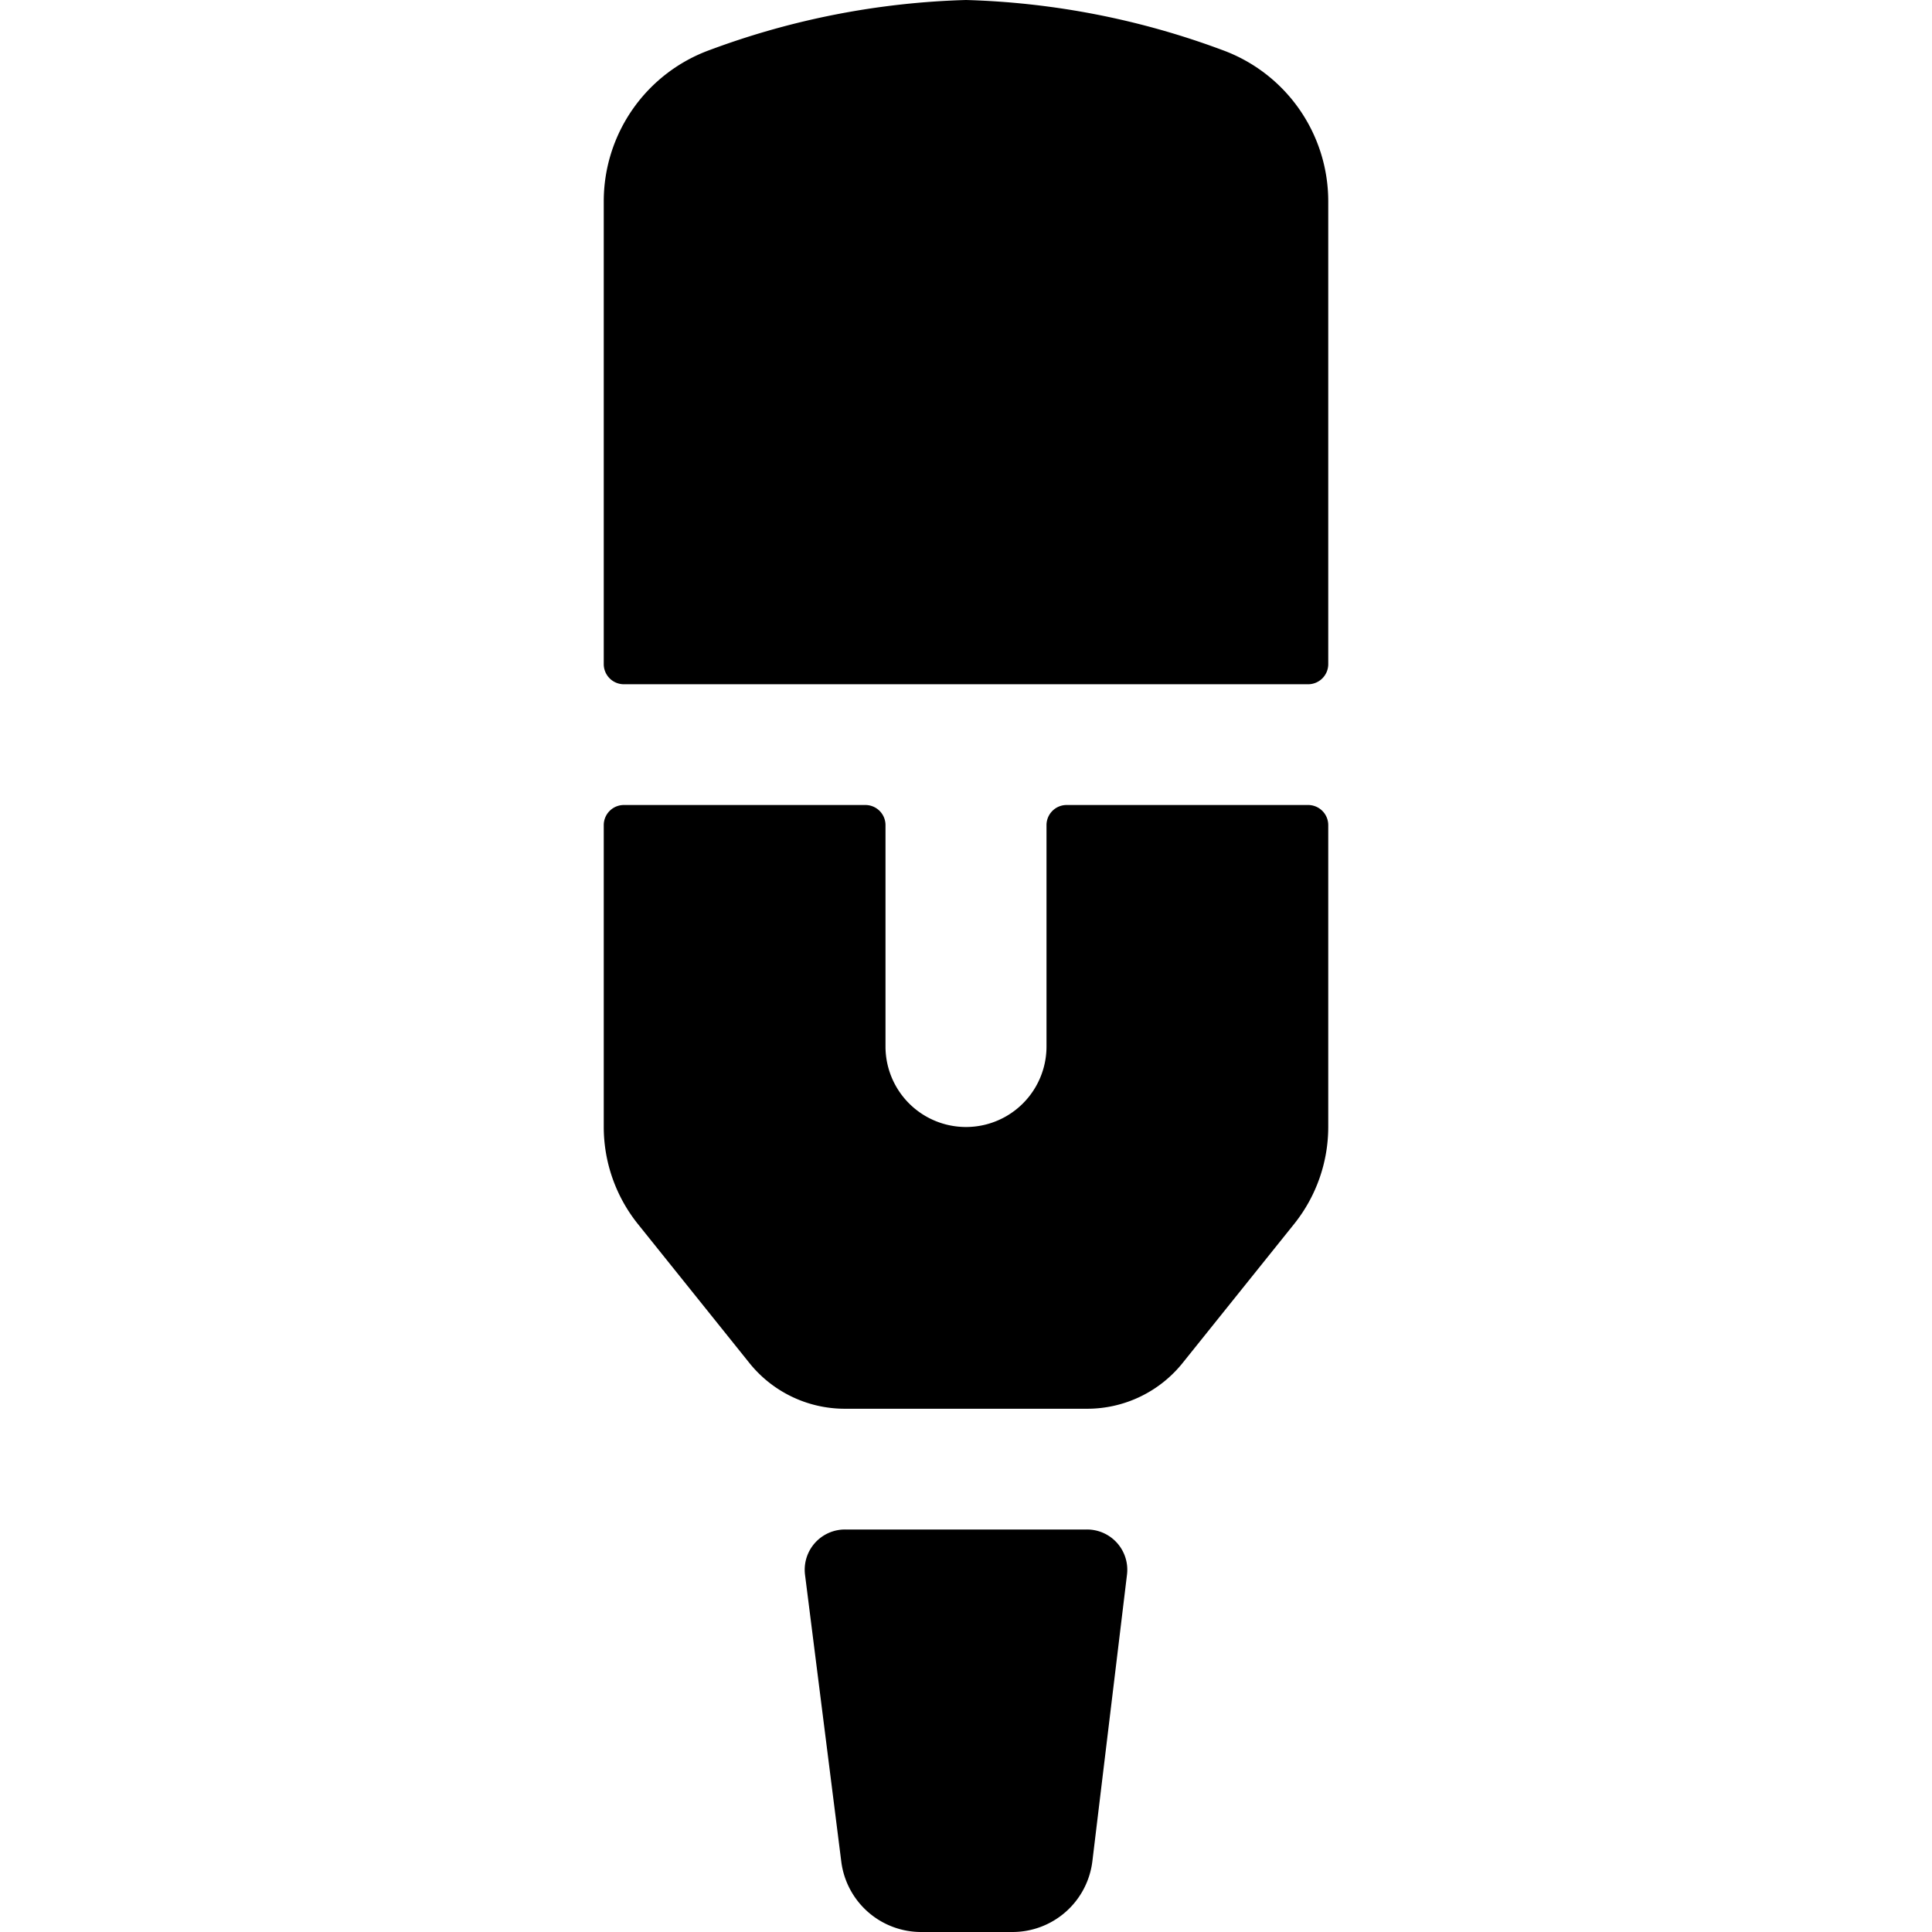
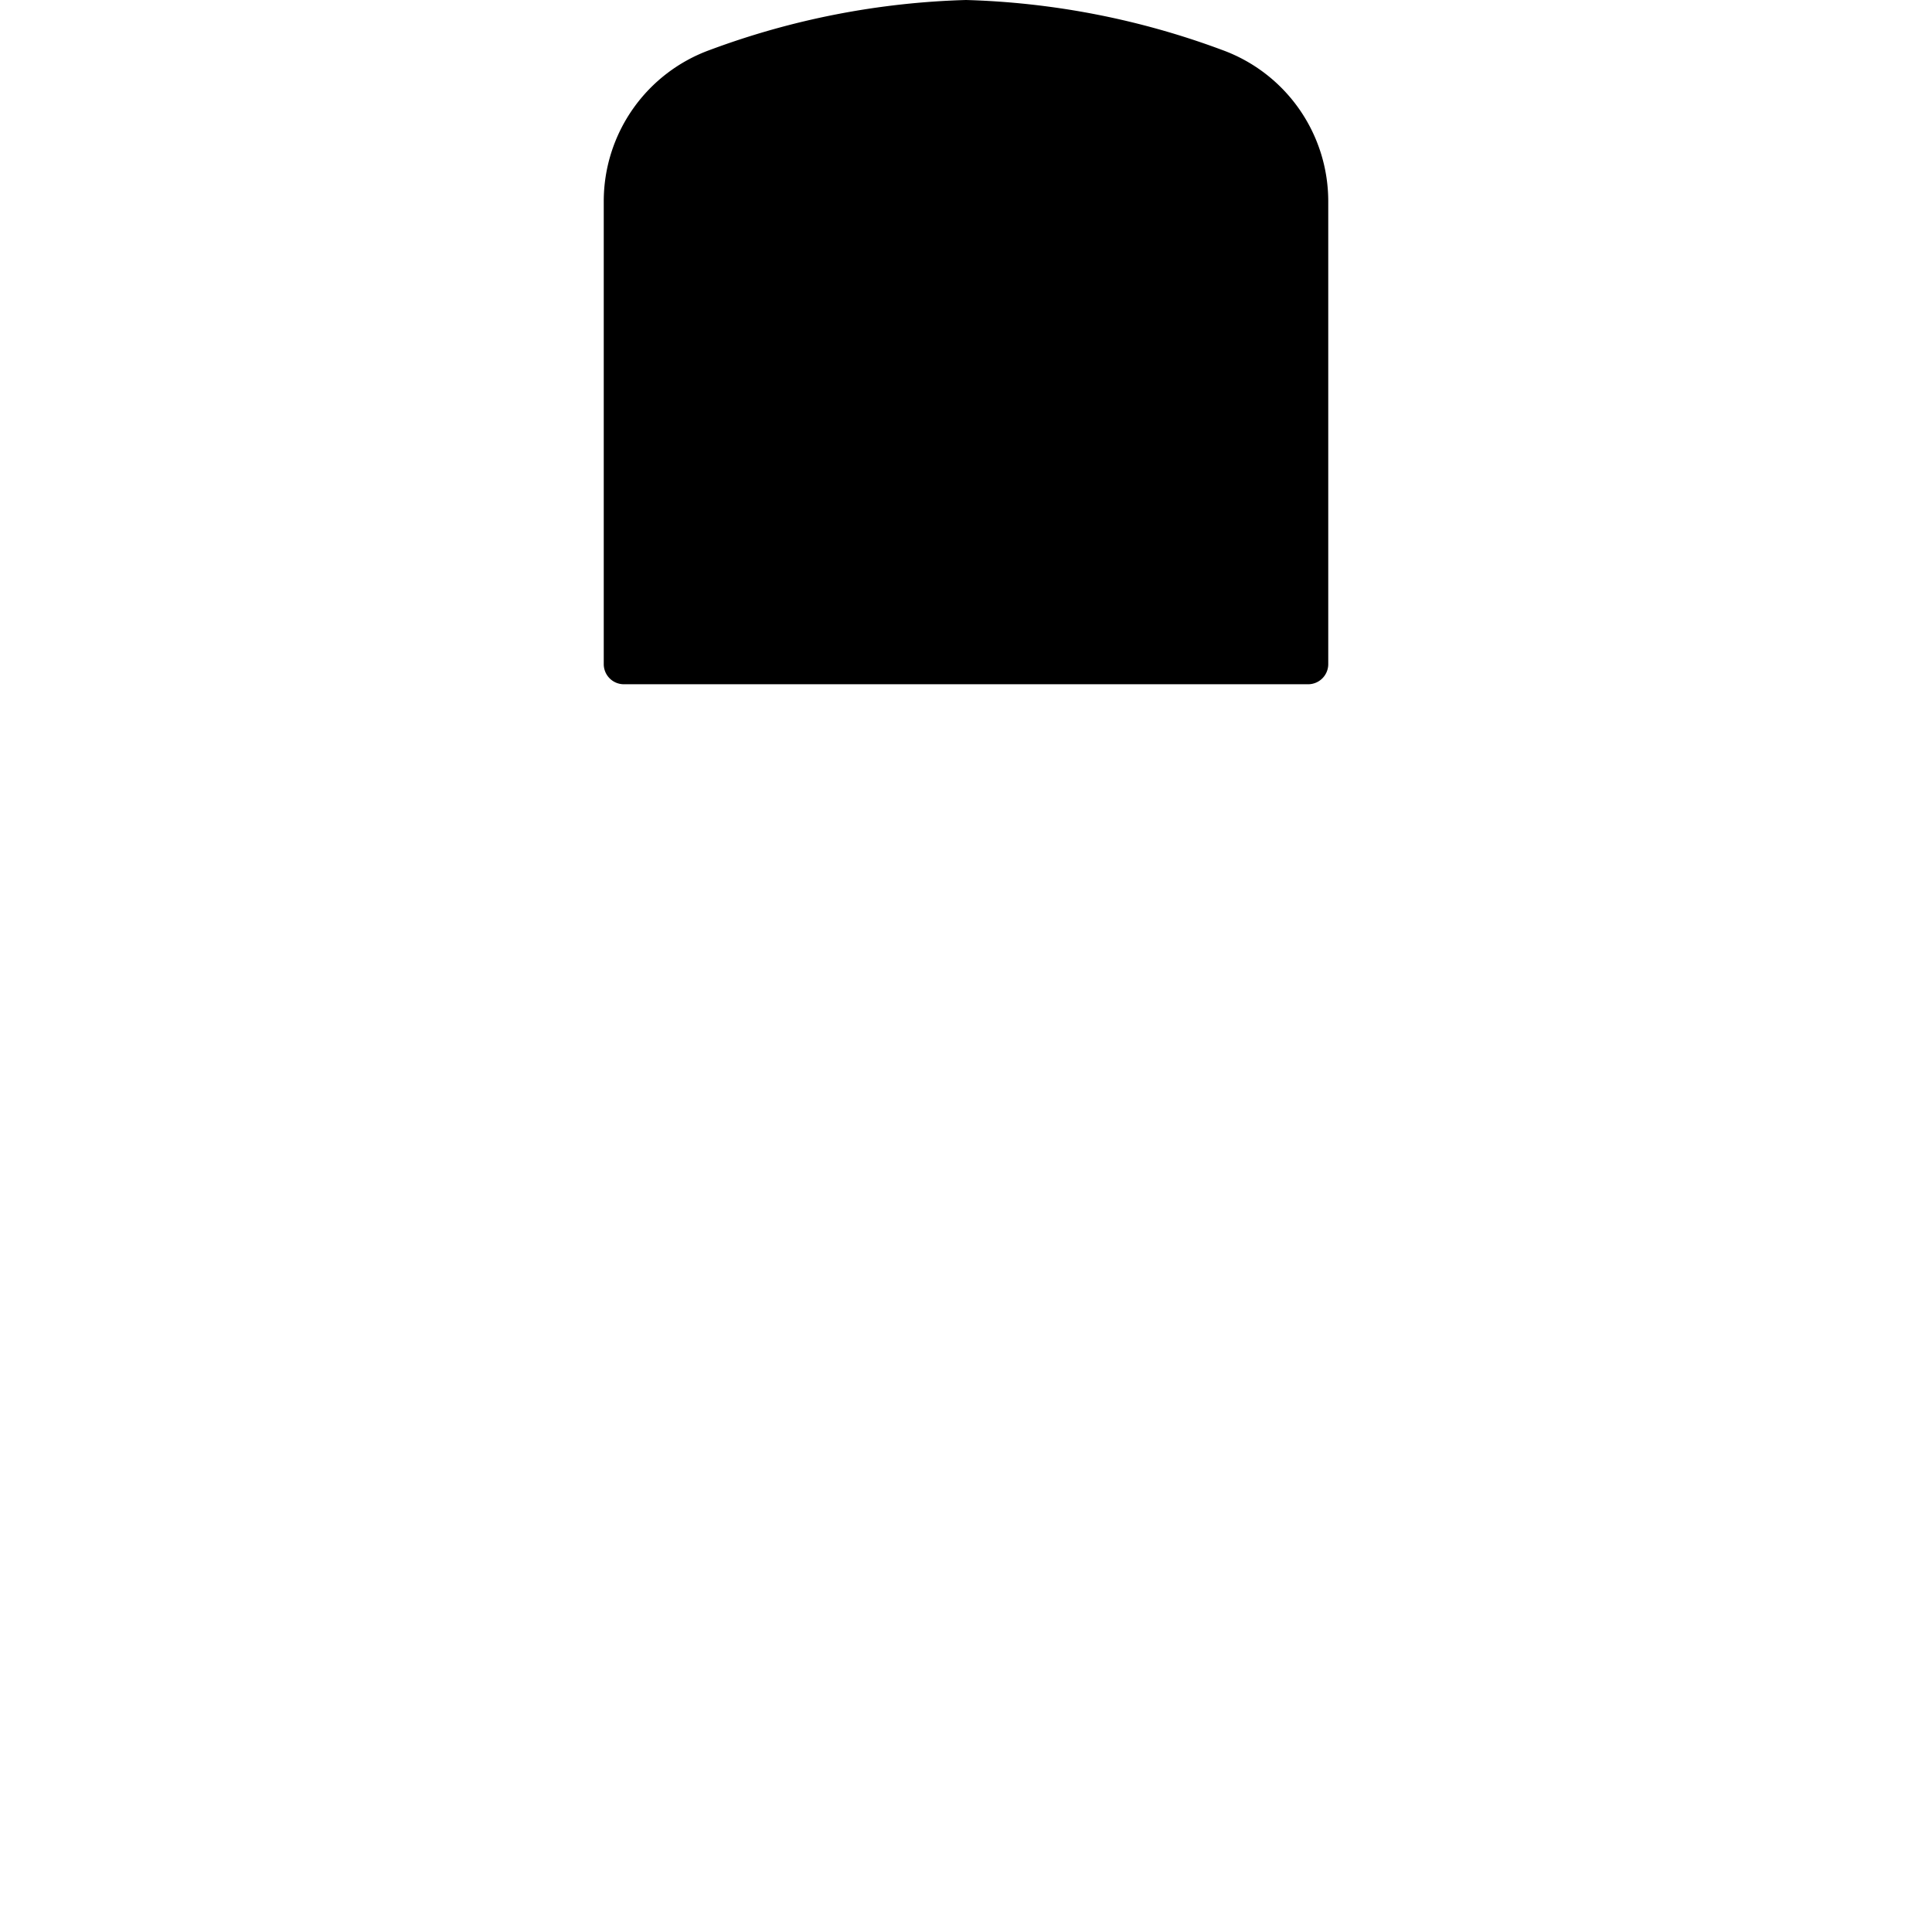
<svg xmlns="http://www.w3.org/2000/svg" viewBox="0 0 24 24">
  <g>
-     <path d="M13.5 19h-3a0.5 0.5 0 0 0 -0.5 0.56l0.45 3.56a1 1 0 0 0 1 0.88h1.12a1 1 0 0 0 1 -0.88l0.43 -3.56a0.5 0.5 0 0 0 -0.5 -0.56Z" fill="#000000" stroke-width="1" />
    <path d="M16.25 8.5a0.25 0.25 0 0 0 0.25 -0.25V2.5A2 2 0 0 0 15.18 0.62 9.91 9.91 0 0 0 12 0a9.91 9.91 0 0 0 -3.18 0.62A2 2 0 0 0 7.5 2.5v5.75a0.25 0.25 0 0 0 0.25 0.25Z" fill="#000000" stroke-width="1" />
-     <path d="M13.25 10a0.25 0.25 0 0 0 -0.25 0.25V13a1 1 0 0 1 -2 0v-2.75a0.25 0.25 0 0 0 -0.25 -0.25h-3a0.25 0.25 0 0 0 -0.25 0.25V14a1.93 1.93 0 0 0 0.42 1.2l1.38 1.72a1.52 1.52 0 0 0 1.2 0.58h3a1.52 1.52 0 0 0 1.2 -0.58l1.38 -1.72a1.93 1.93 0 0 0 0.42 -1.2v-3.75a0.25 0.25 0 0 0 -0.25 -0.25Z" fill="#000000" stroke-width="1" />
  </g>
</svg>